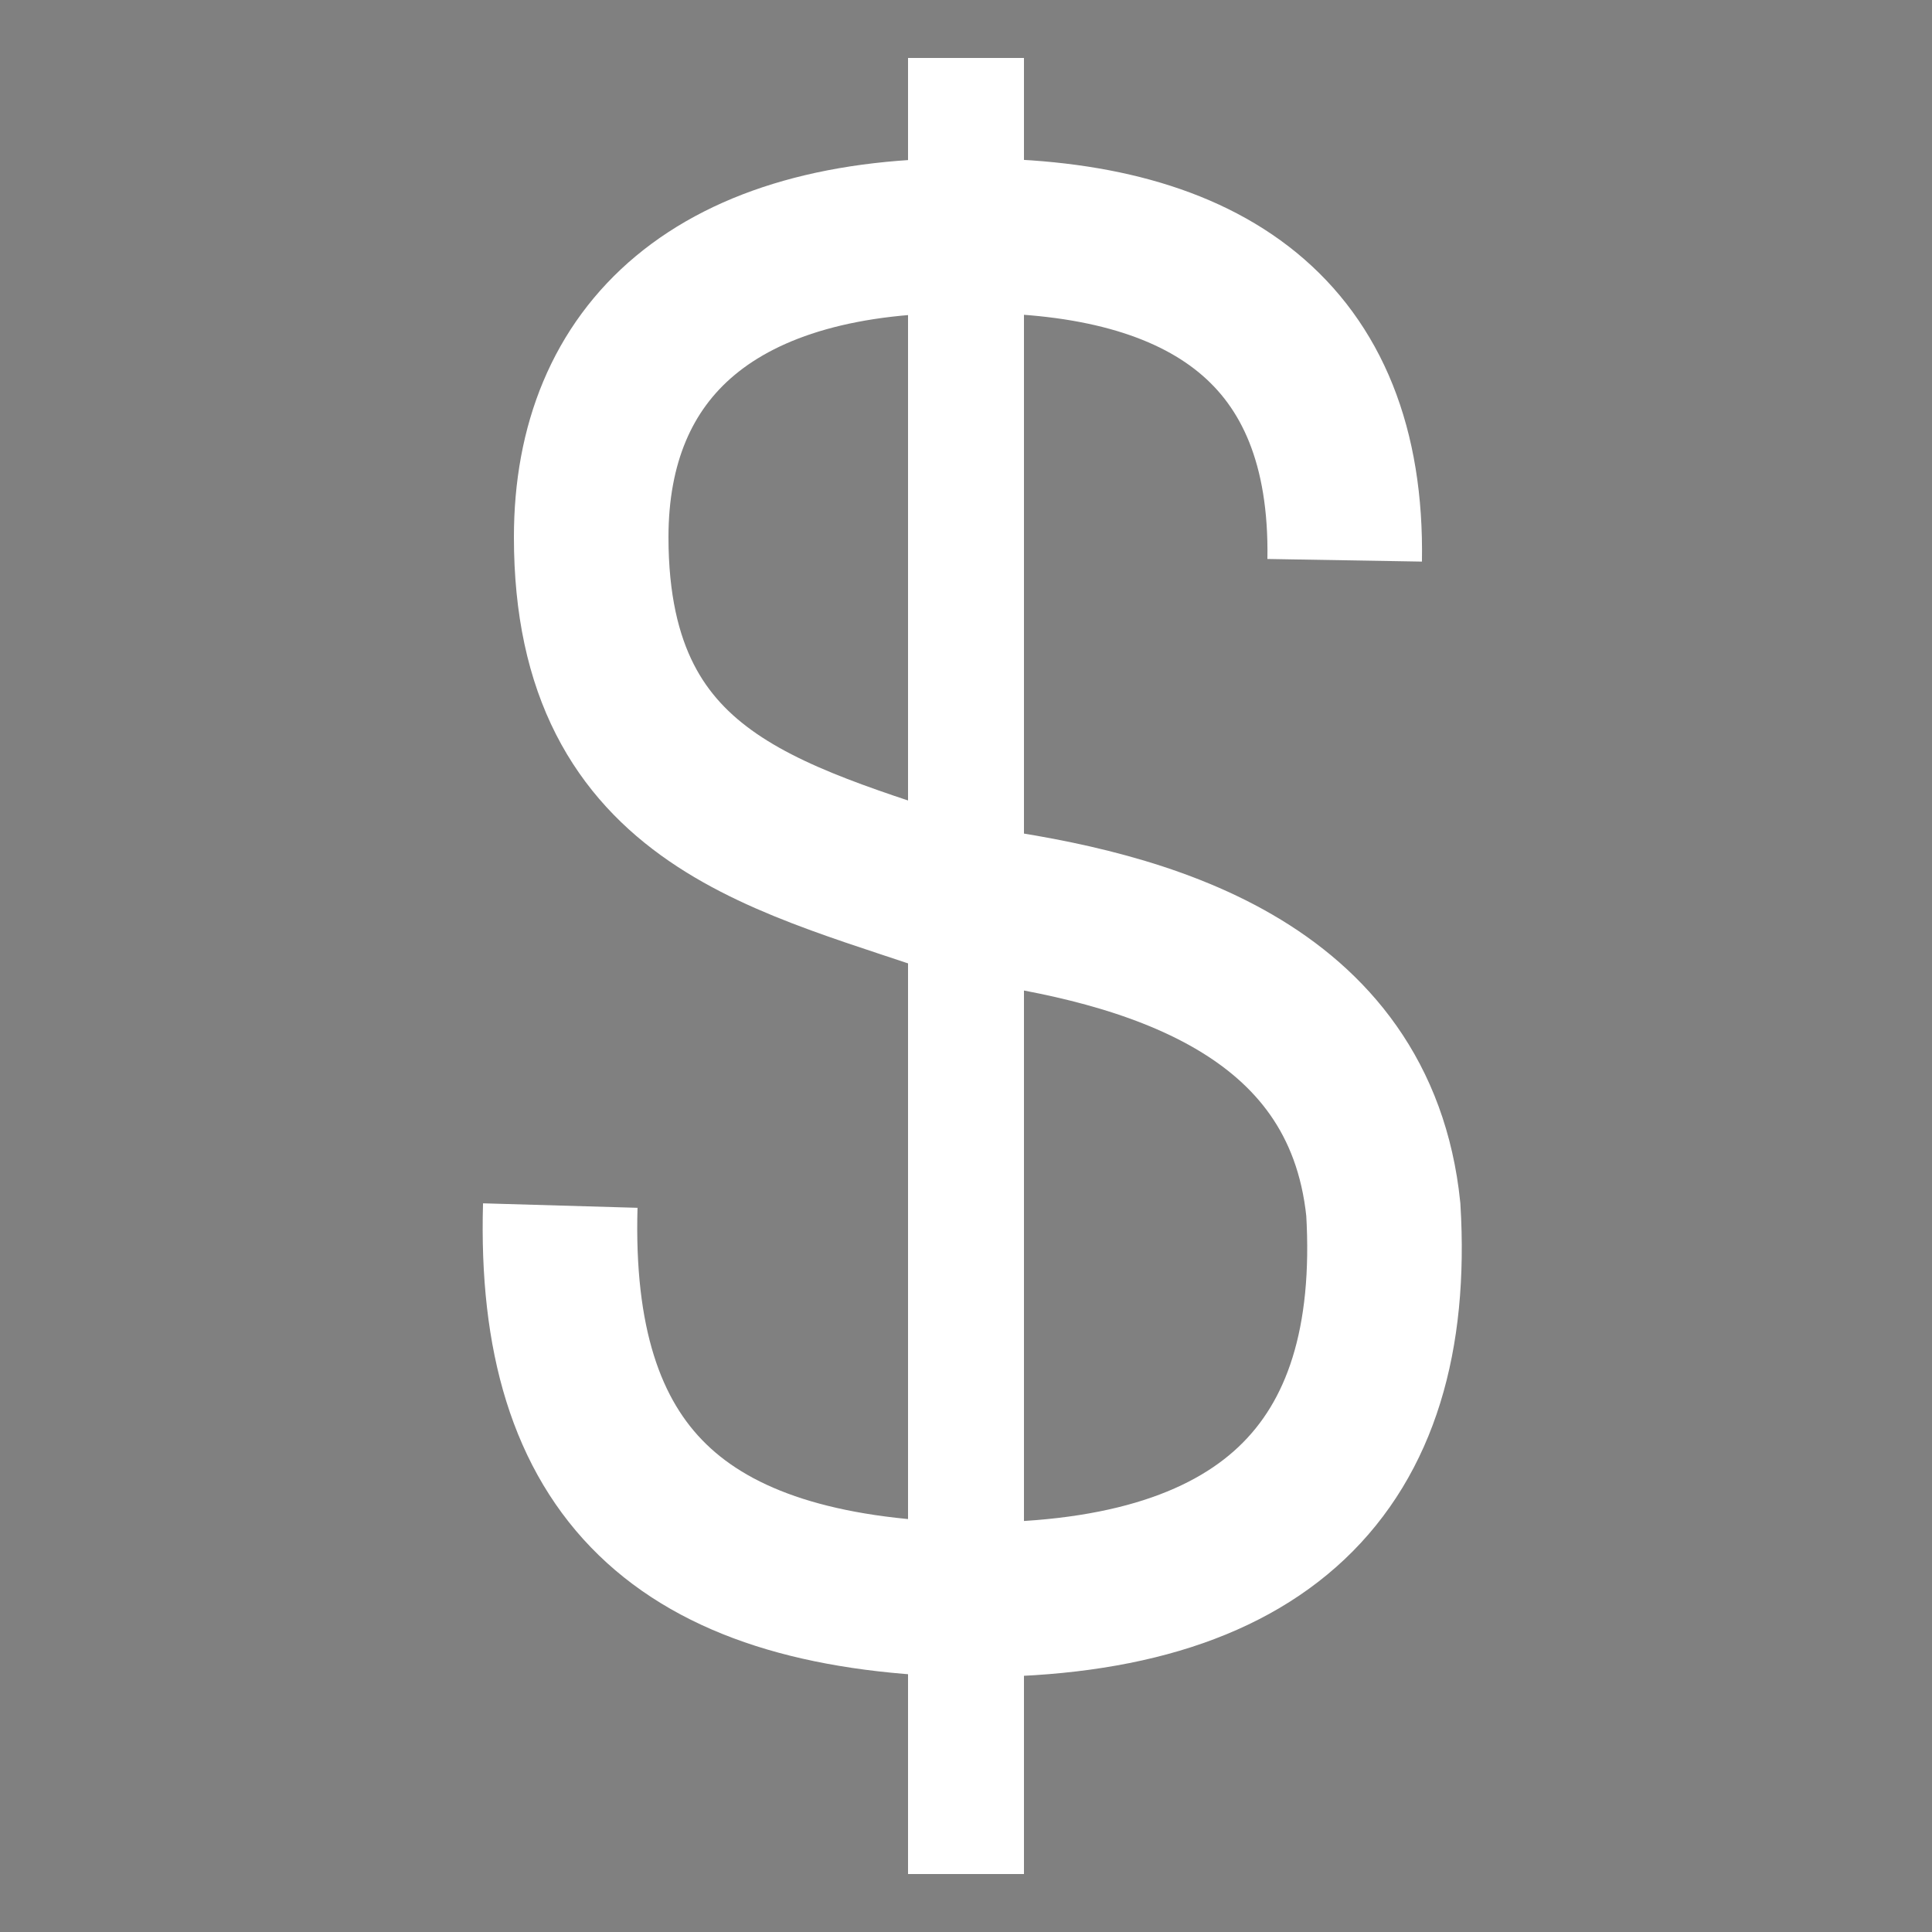
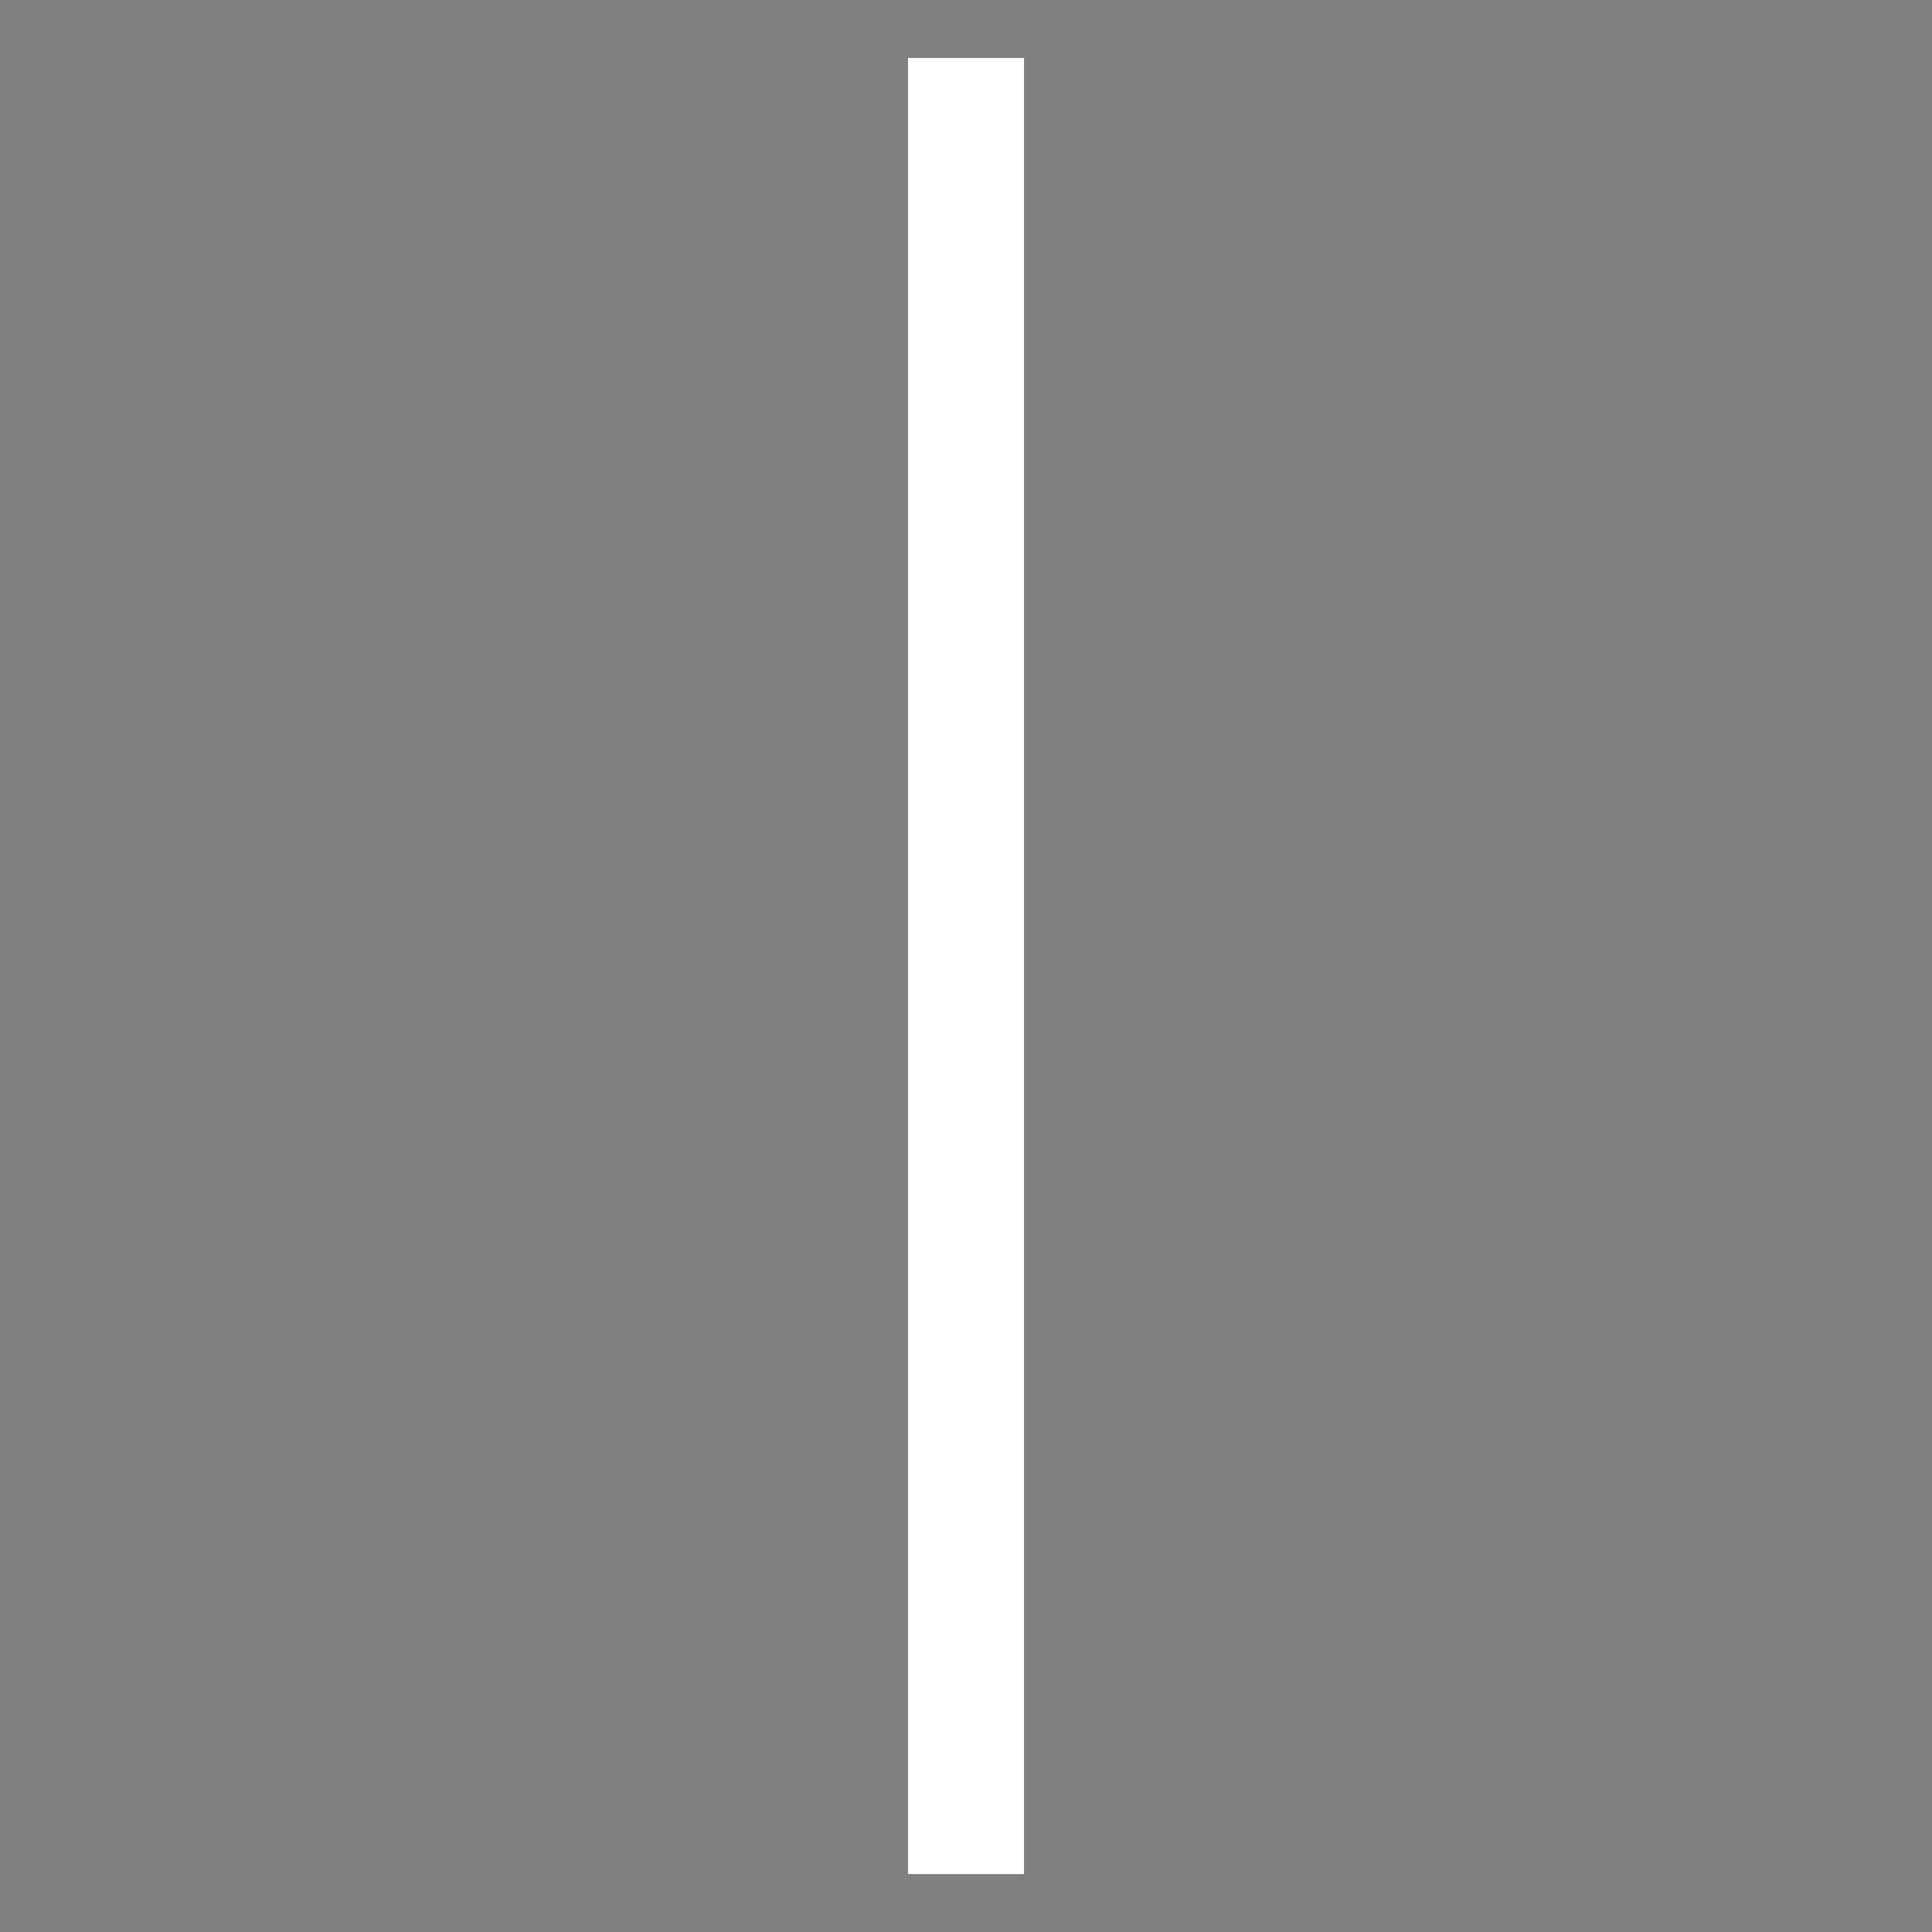
<svg xmlns="http://www.w3.org/2000/svg" version="1.1" width="500" height="500">
  <rect width="100%" height="100%" fill="#808080" stroke="none" />
-   <path d="m 145,312 c -2,69 31,100 104,102 78,1 113,-34 109,-101 -6,-58 -62,-73 -106,-79 -48,-17 -99,-25 -99,-95 0,-48 32,-79 99,-78 60,0 97,25 96,84" style="fill:none;stroke:#FFFFFF;stroke-width:40" />
  <path d="m 250,15 0,470" style="stroke:#FFFFFF;stroke-width:30" />
</svg>